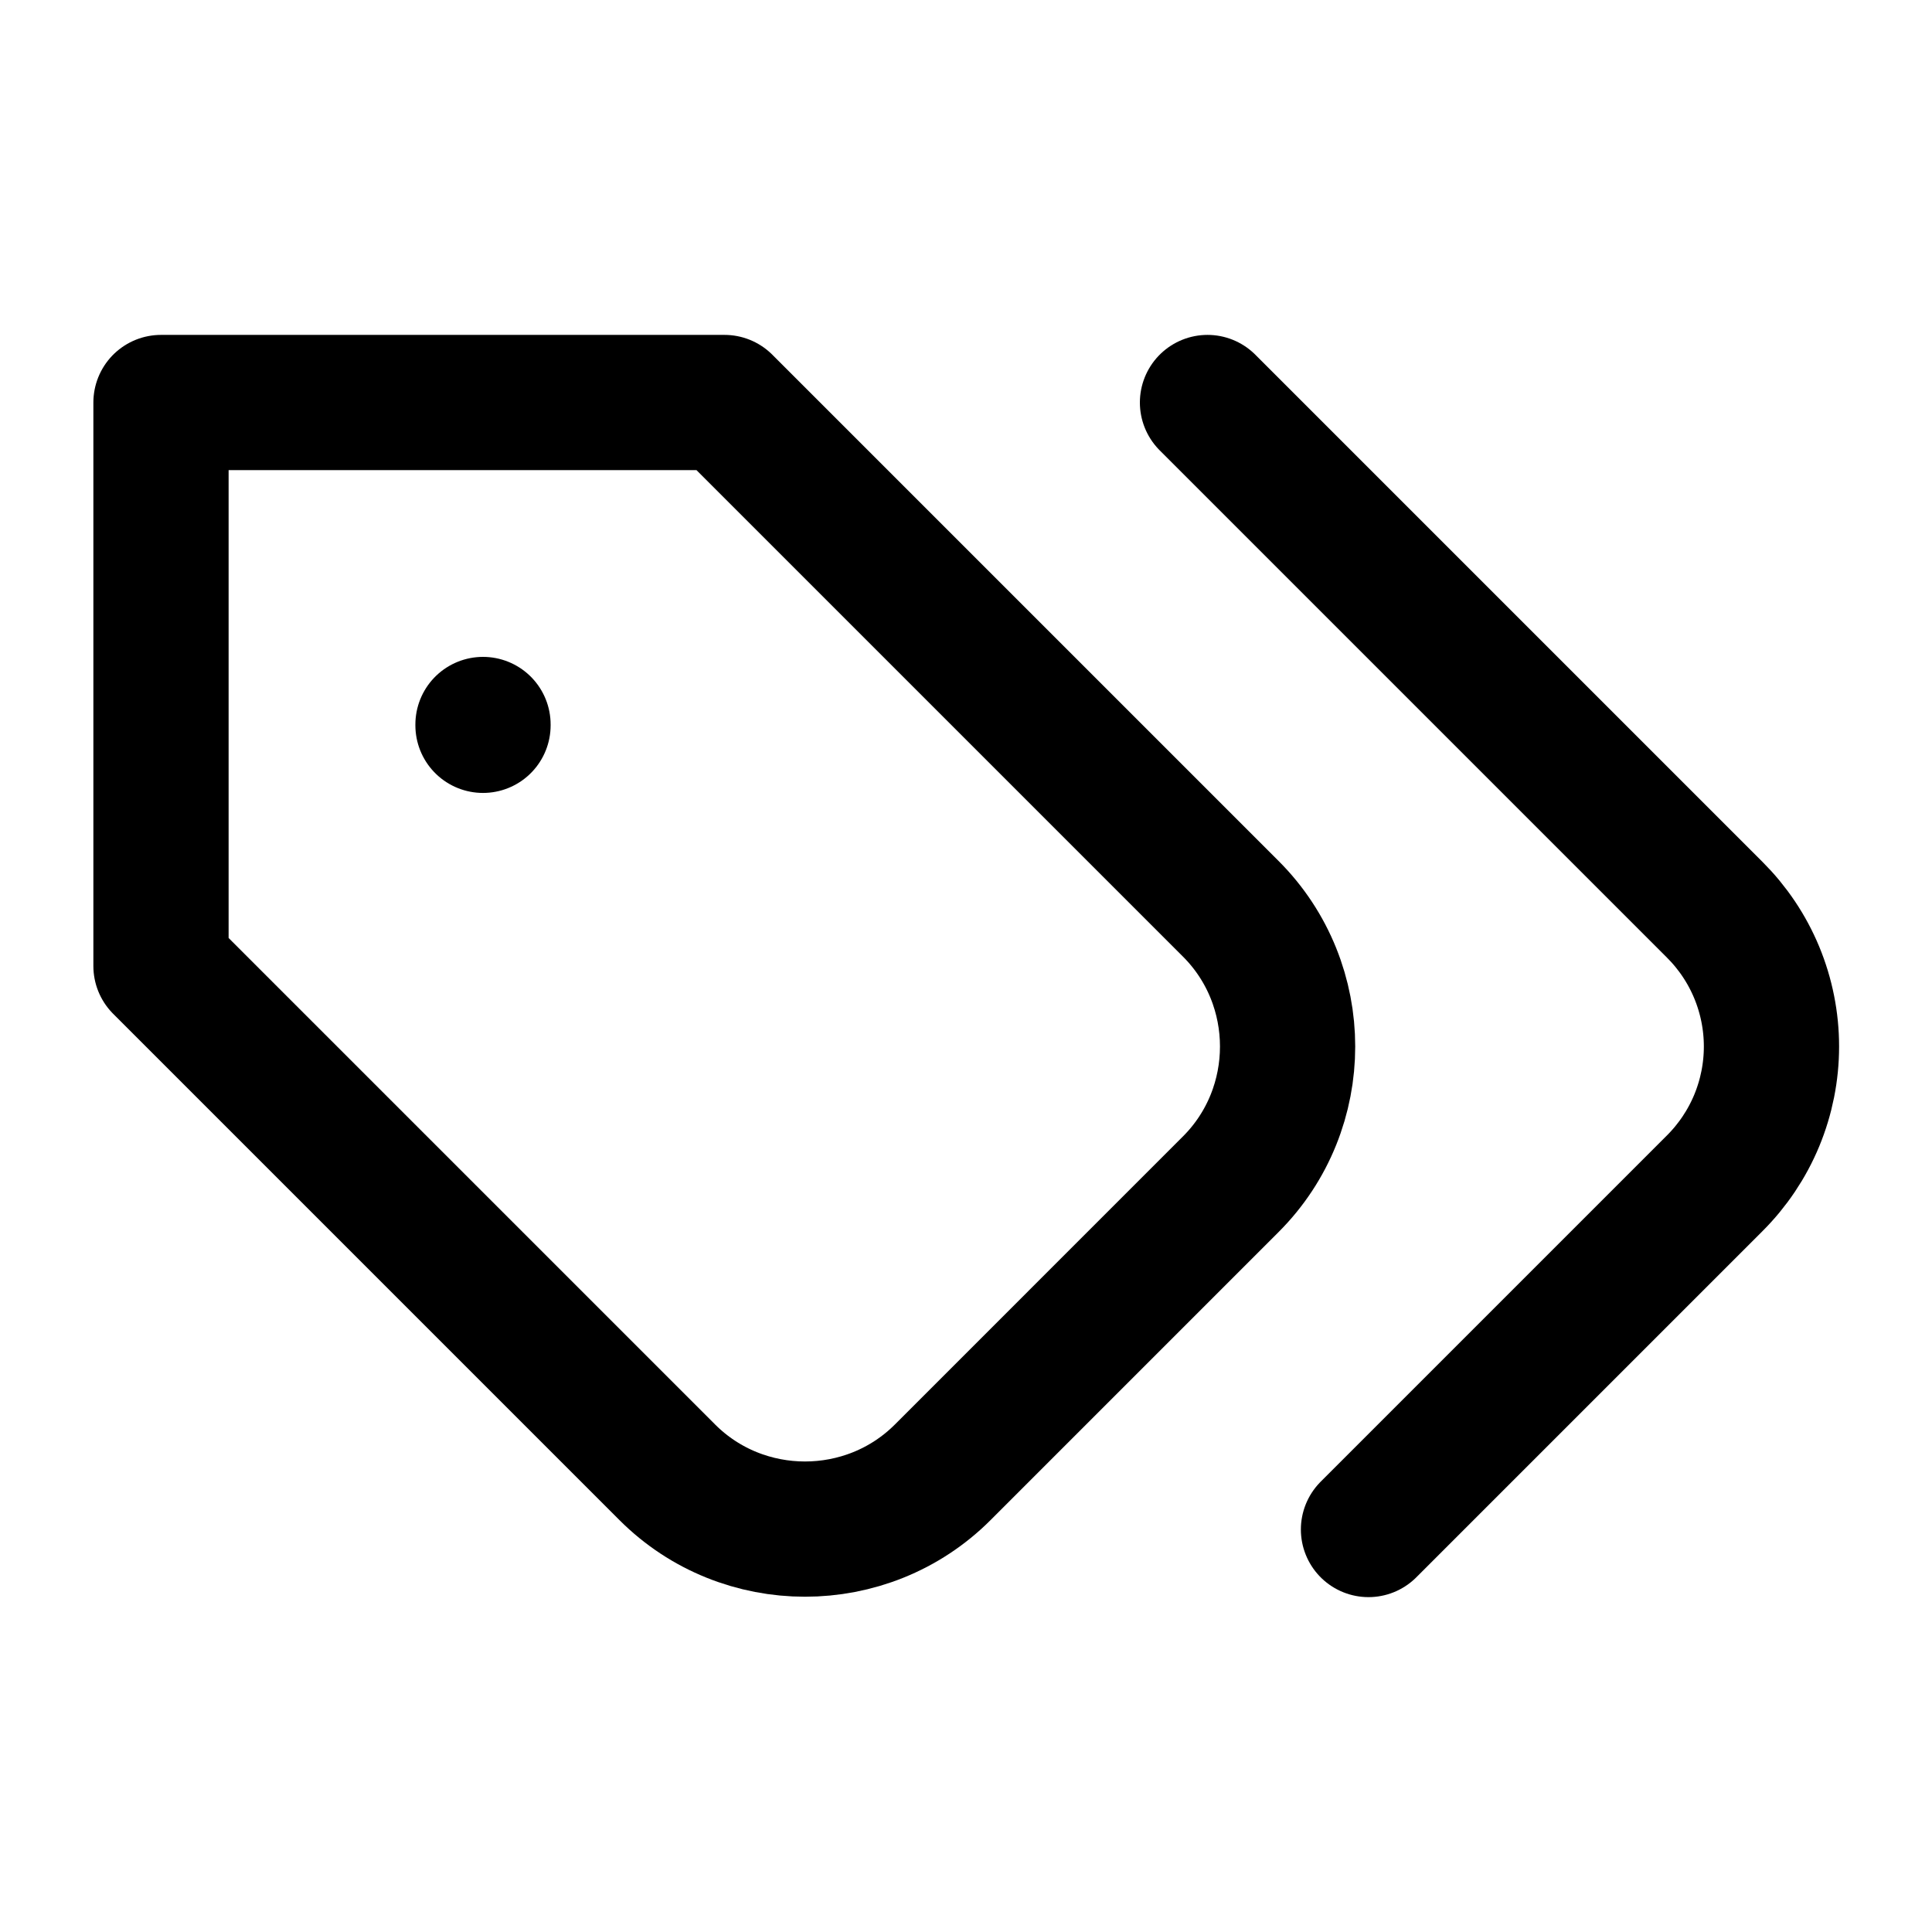
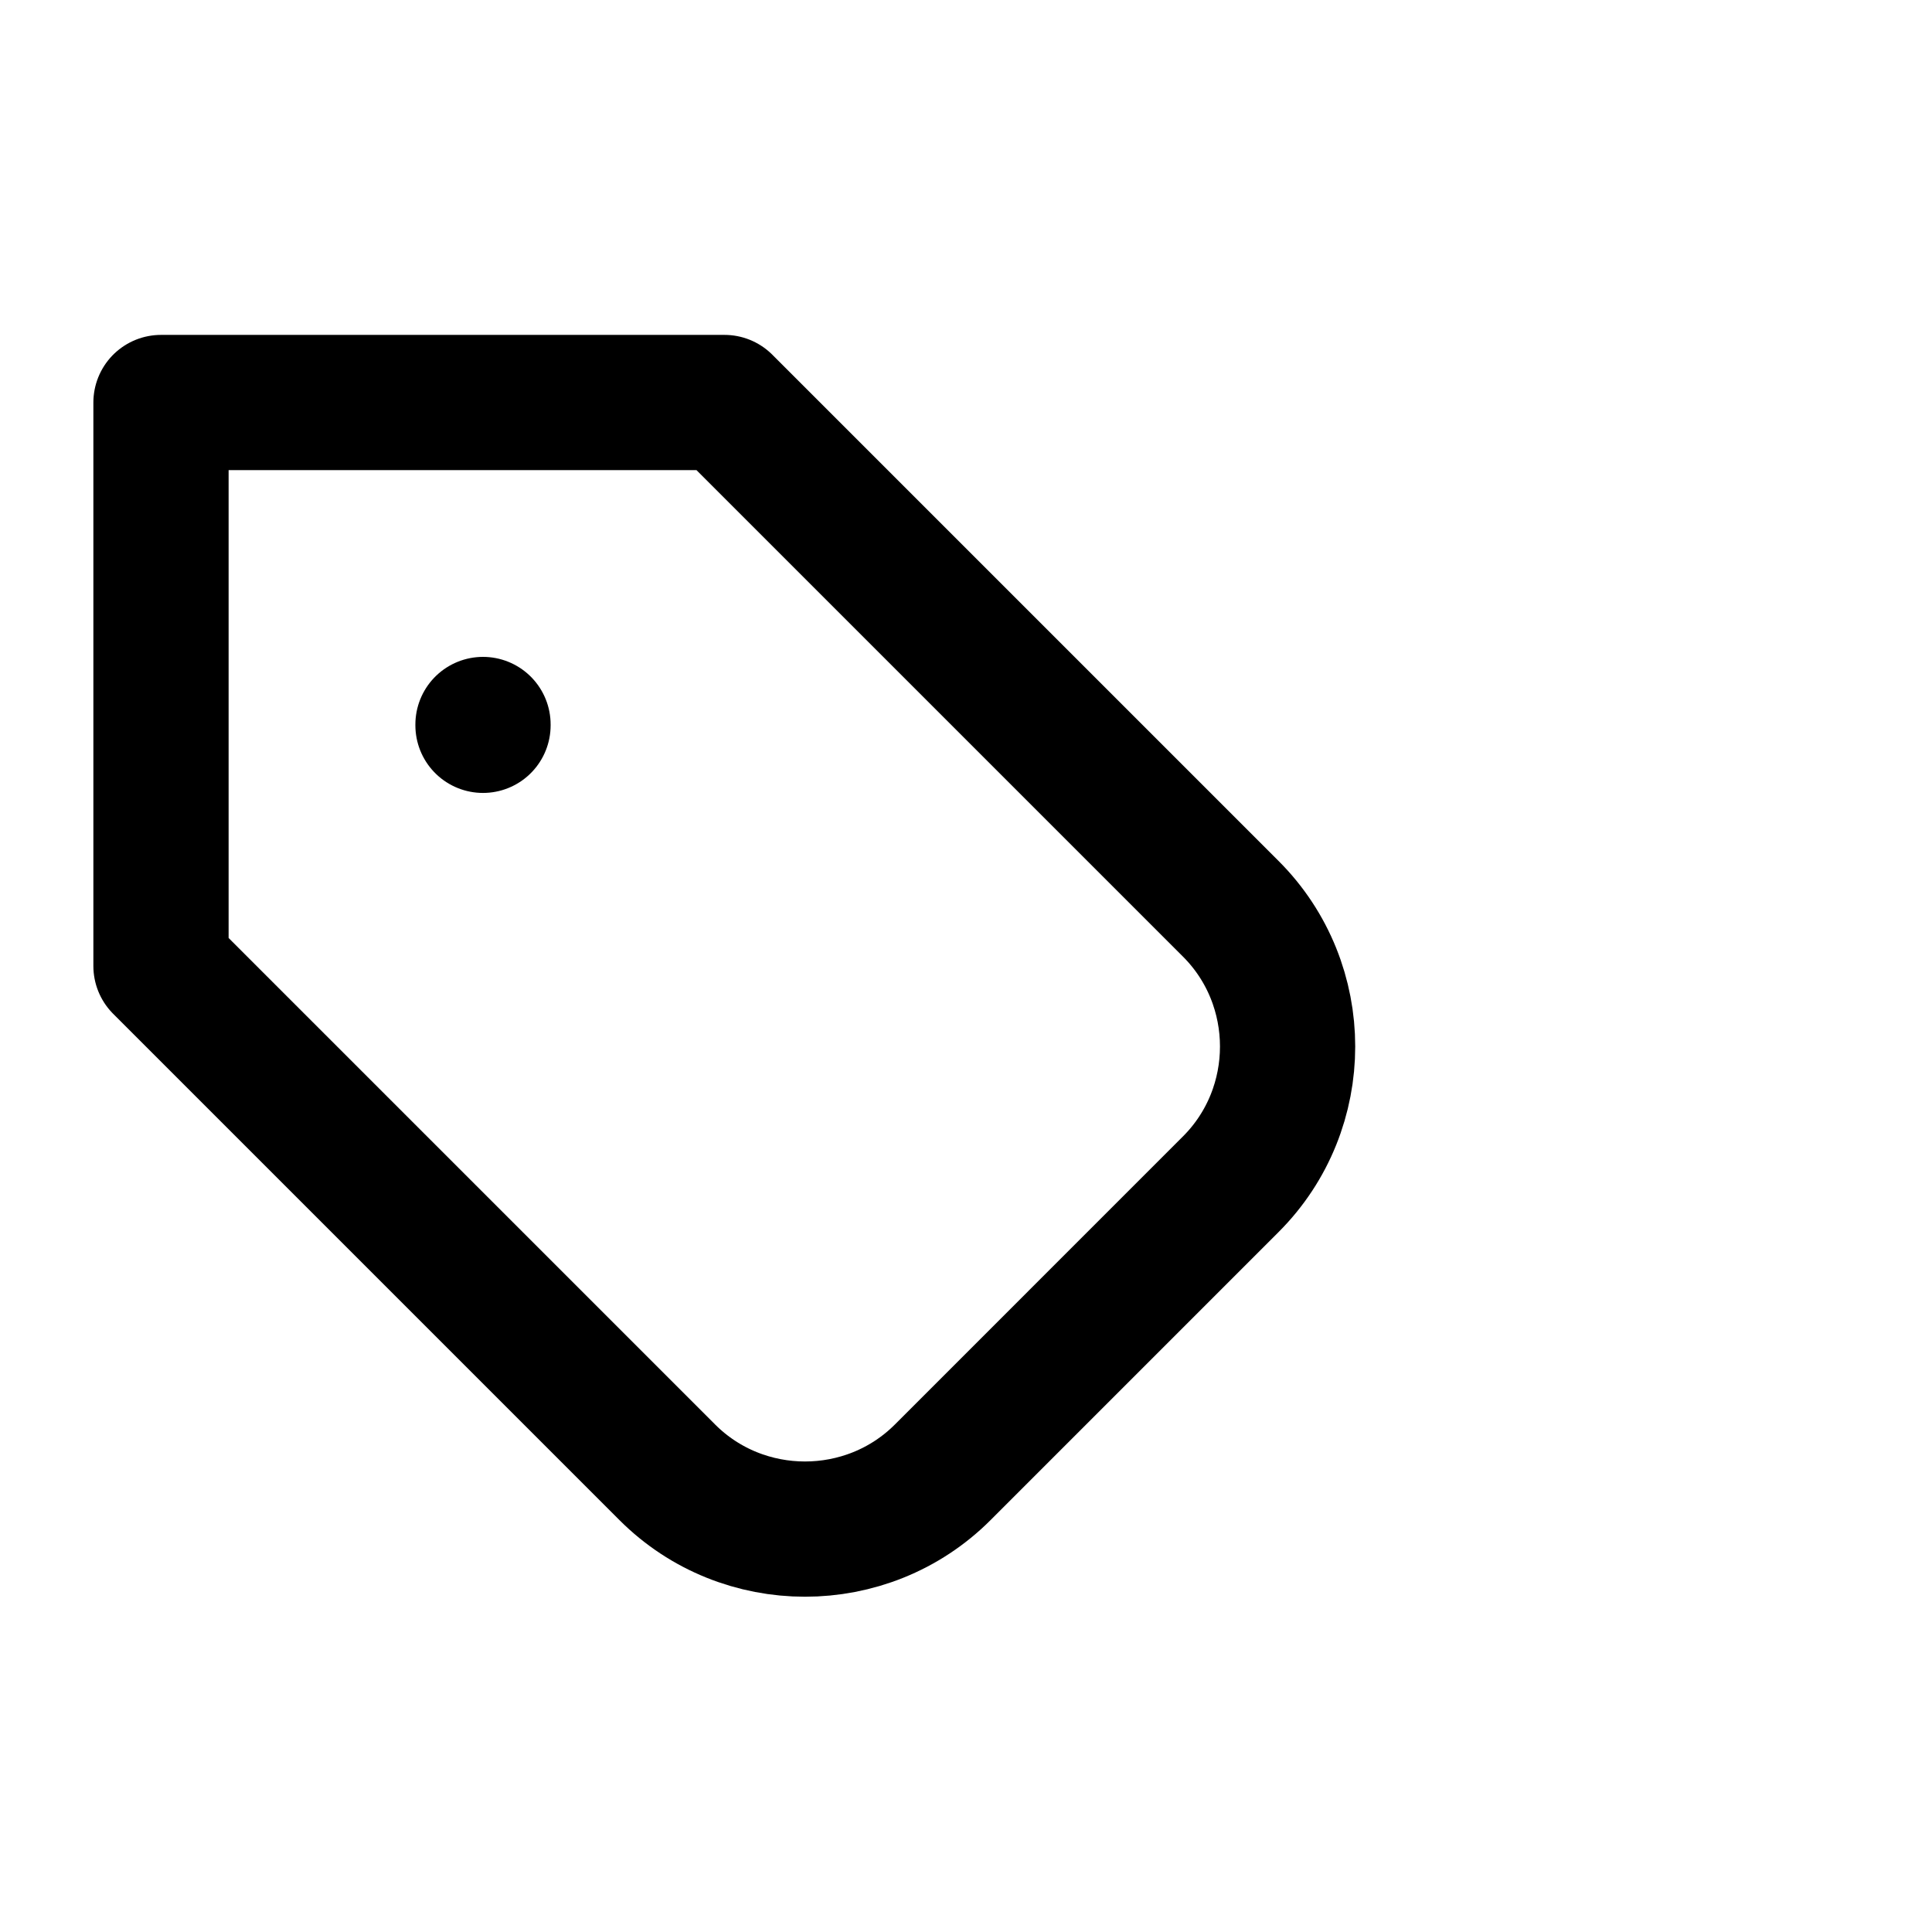
<svg xmlns="http://www.w3.org/2000/svg" width="100" height="100" viewBox="0 0 100 100" fill="none">
  <path d="M37.5 20.834H8.333V50L34.542 76.209C38.458 80.125 44.875 80.125 48.792 76.209L63.708 61.292C67.625 57.375 67.625 50.959 63.708 47.042L37.5 20.834Z" stroke="black" stroke-width="7" stroke-linecap="round" stroke-linejoin="round" />
  <path d="M25 37.542V37.5" stroke="black" stroke-width="7" stroke-linecap="round" stroke-linejoin="round" />
-   <path d="M62.5 20.834L88.75 47.084C89.682 48.013 90.422 49.116 90.927 50.332C91.431 51.548 91.691 52.851 91.691 54.167C91.691 55.483 91.431 56.786 90.927 58.002C90.422 59.217 89.682 60.321 88.75 61.25L70.833 79.167" stroke="black" stroke-width="7" stroke-linecap="round" stroke-linejoin="round" />
</svg>